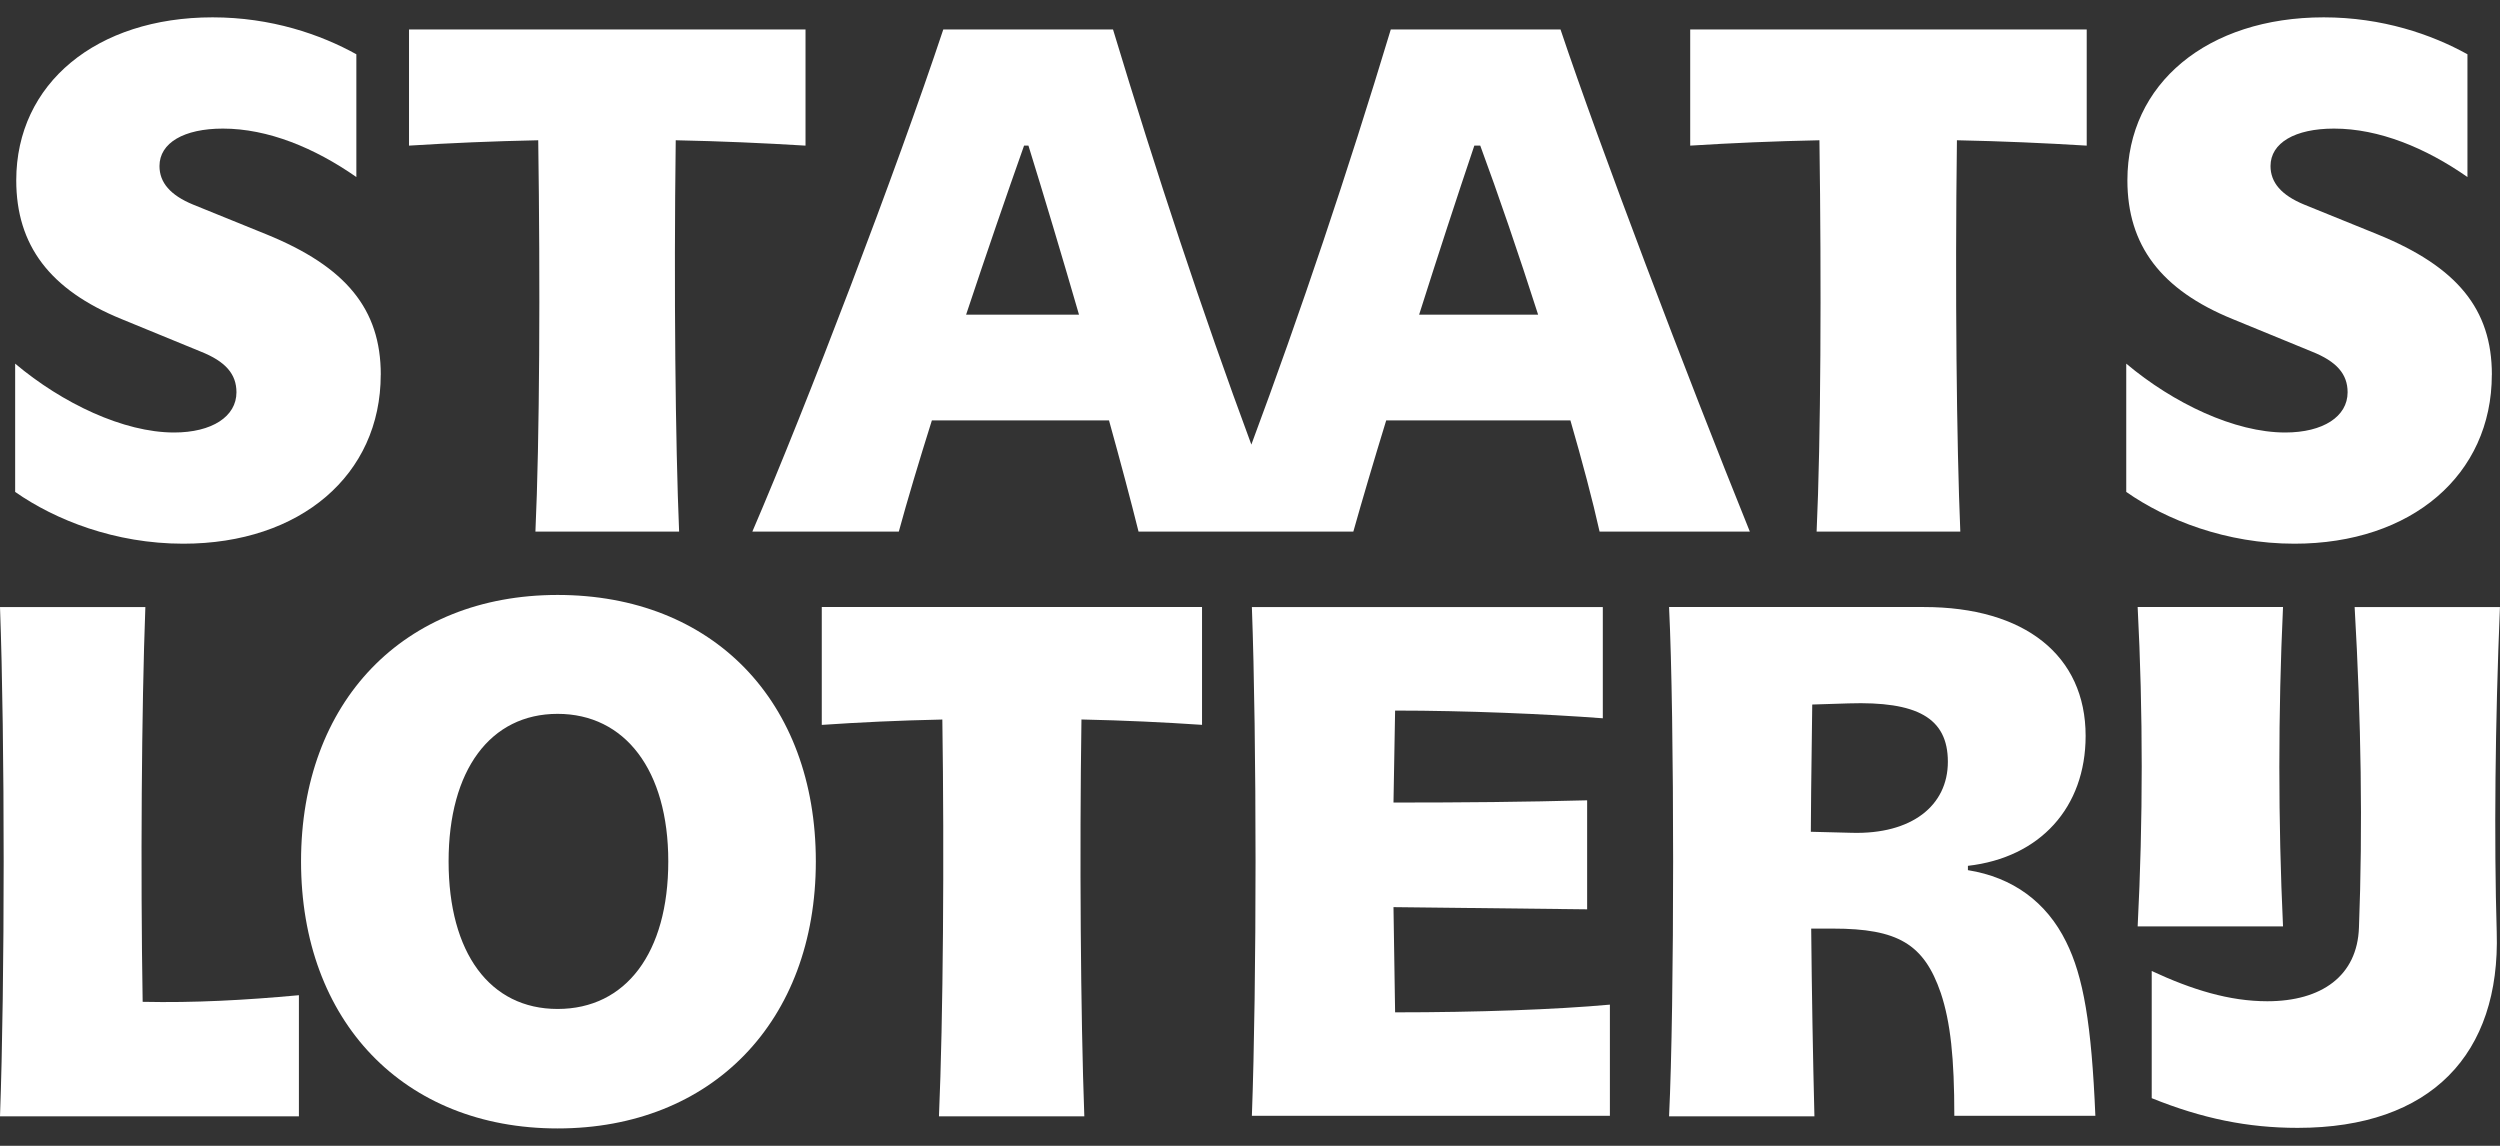
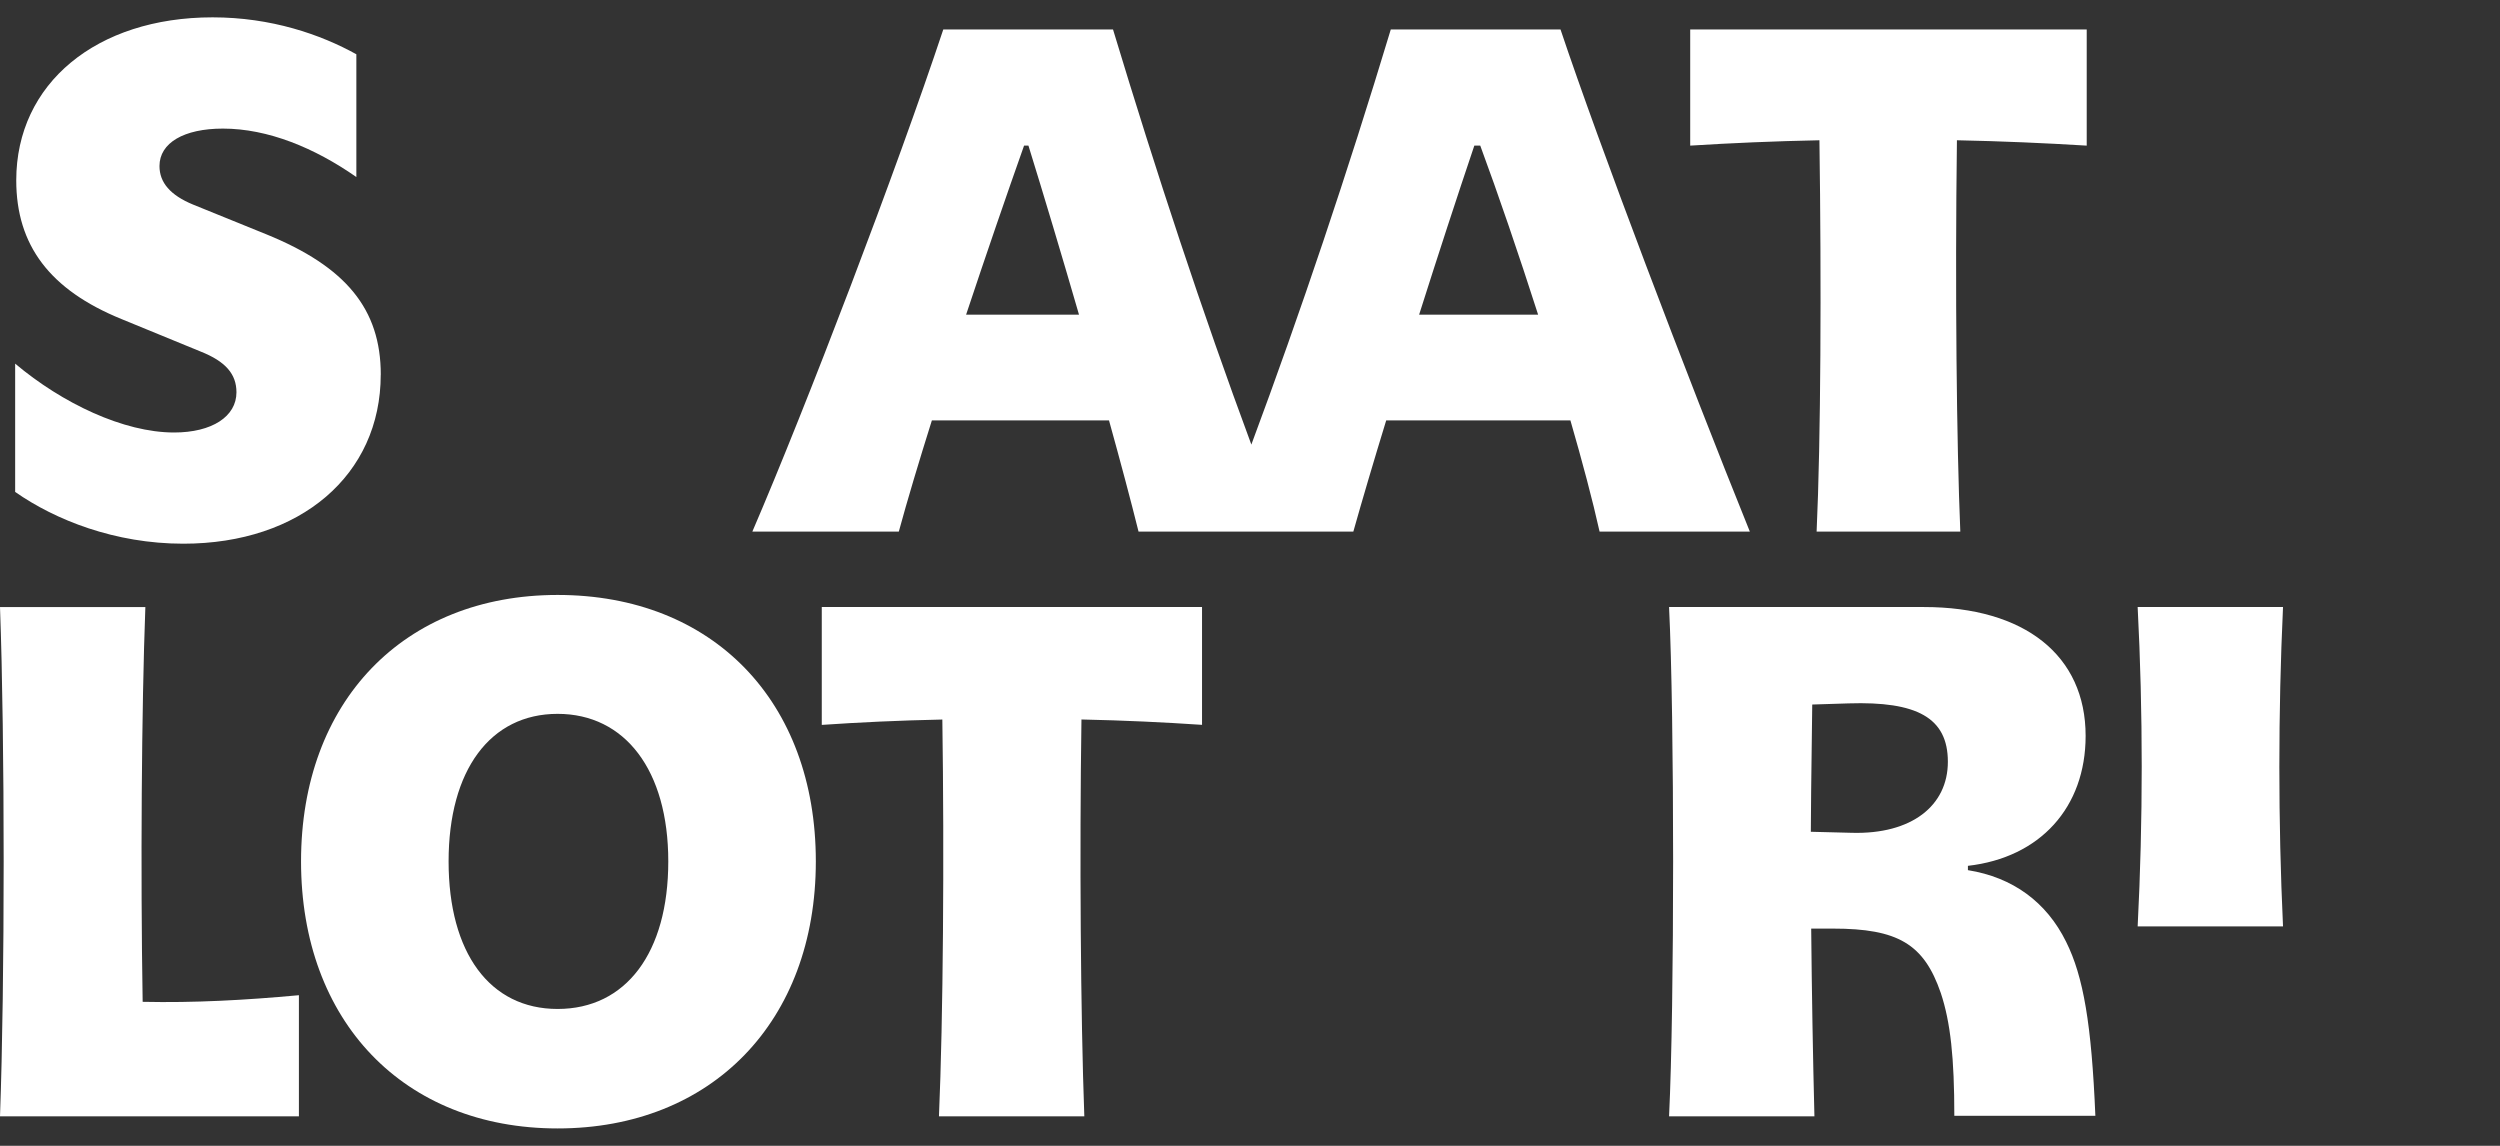
<svg xmlns="http://www.w3.org/2000/svg" width="48" height="22" viewBox="0 0 48 22" fill="none">
  <rect x="0" y="0" width="48" height="22" fill="#333333" stroke="none" />
  <path d="M7.311 7.194C7.311 5.936 6.645 5.122 5.114 4.499L3.707 3.928C3.27 3.748 3.062 3.505 3.062 3.188C3.062 2.744 3.53 2.469 4.28 2.469C5.144 2.469 6.04 2.839 6.842 3.399V1.042C6.155 0.661 5.207 0.333 4.082 0.333C1.854 0.333 0.312 1.602 0.312 3.462C0.312 4.71 0.958 5.566 2.333 6.126L3.853 6.75C4.332 6.94 4.54 7.183 4.54 7.532C4.54 7.997 4.071 8.304 3.342 8.304C2.374 8.304 1.197 7.744 0.291 6.982V9.445C1.062 9.984 2.207 10.439 3.519 10.439C5.769 10.439 7.31 9.118 7.31 7.194L7.311 7.194Z" fill="white" />
  <path d="M2.739 19.235C2.697 16.73 2.718 13.59 2.791 11.656H0C0.094 14.203 0.094 18.876 0 21.434H5.739V19.108C4.697 19.204 3.728 19.256 2.739 19.235Z" fill="white" />
  <path d="M34.878 10.207H37.638C37.567 8.522 37.536 5.562 37.573 2.693C38.453 2.711 39.256 2.747 40.065 2.796V0.566H32.452V2.796C33.249 2.746 34.056 2.711 34.933 2.693C34.972 5.417 34.96 8.449 34.879 10.207L34.878 10.207Z" fill="white" />
  <path d="M17.257 10.207C17.422 9.601 17.643 8.864 17.892 8.072H21.293C21.513 8.865 21.709 9.6 21.86 10.207H25.984C26.155 9.6 26.372 8.865 26.615 8.072H30.152C30.381 8.864 30.577 9.601 30.712 10.207H33.597C32.379 7.194 30.702 2.776 29.962 0.566H26.703C25.871 3.321 24.973 5.99 24.026 8.536C23.082 5.99 22.203 3.321 21.37 0.566H18.111C17.215 3.261 15.487 7.786 14.445 10.207H17.257ZM28.421 2.796C28.765 3.728 29.159 4.878 29.532 6.042H27.247C27.607 4.907 27.979 3.768 28.307 2.796H28.421ZM19.746 2.796C20.047 3.768 20.388 4.907 20.717 6.042H18.549C18.936 4.878 19.332 3.728 19.662 2.796H19.746Z" fill="white" />
-   <path d="M10.279 10.207H13.039C12.968 8.522 12.937 5.562 12.974 2.693C13.854 2.711 14.657 2.747 15.466 2.796V0.566H7.853V2.796C8.65 2.746 9.457 2.711 10.334 2.693C10.373 5.417 10.361 8.449 10.28 10.207L10.279 10.207Z" fill="white" />
  <path d="M10.706 11.423C7.749 11.423 5.78 13.473 5.78 16.539C5.78 19.605 7.749 21.666 10.706 21.666C13.664 21.666 15.664 19.615 15.664 16.539C15.664 13.463 13.685 11.423 10.706 11.423ZM10.706 19.372C9.404 19.372 8.613 18.294 8.613 16.539C8.613 14.784 9.415 13.706 10.706 13.706C11.997 13.706 12.831 14.784 12.831 16.539C12.831 18.294 12.018 19.372 10.706 19.372Z" fill="white" />
  <path d="M43.834 17.787C43.74 15.768 43.74 13.685 43.834 11.655H41.043C41.147 13.674 41.147 15.757 41.043 17.787H43.834Z" fill="white" />
-   <path d="M48 11.656H45.209C45.334 13.823 45.365 15.895 45.292 17.808C45.261 18.738 44.573 19.224 43.532 19.224C42.803 19.224 42.084 19.002 41.313 18.643V21.085C42.282 21.476 43.157 21.655 44.115 21.655C46.677 21.655 48.01 20.239 47.937 17.892C47.885 16.137 47.906 13.875 47.999 11.655L48 11.656Z" fill="white" />
-   <path d="M47.844 7.194C47.844 5.936 47.178 5.122 45.647 4.499L44.24 3.928C43.803 3.748 43.594 3.505 43.594 3.188C43.594 2.744 44.063 2.469 44.813 2.469C45.677 2.469 46.573 2.839 47.375 3.399V1.042C46.688 0.661 45.74 0.333 44.615 0.333C42.387 0.333 40.846 1.602 40.846 3.462C40.846 4.71 41.492 5.566 42.866 6.126L44.386 6.75C44.865 6.94 45.074 7.183 45.074 7.532C45.074 7.997 44.605 8.304 43.876 8.304C42.907 8.304 41.73 7.744 40.824 6.982V9.445C41.595 9.984 42.74 10.439 44.053 10.439C46.302 10.439 47.843 9.118 47.843 7.194L47.844 7.194Z" fill="white" />
  <path d="M15.778 13.918C16.51 13.868 17.248 13.833 18.093 13.815C18.131 16.435 18.109 19.561 18.028 21.434H20.819C20.748 19.511 20.726 16.365 20.764 13.814C21.607 13.832 22.346 13.868 23.079 13.917V11.655H15.778V13.917L15.778 13.918Z" fill="white" />
  <path d="M37.784 16.709V16.624C39.169 16.466 40.044 15.504 40.044 14.129C40.044 12.586 38.877 11.655 36.94 11.655H32.046C32.15 13.77 32.15 19.298 32.046 21.434H34.837C34.808 20.303 34.786 19.024 34.775 17.829H35.191C36.441 17.829 36.94 18.125 37.263 19.065C37.45 19.626 37.523 20.313 37.523 21.423H40.231C40.158 19.668 40.002 18.748 39.669 18.082C39.294 17.321 38.648 16.845 37.784 16.707V16.709ZM35.555 15.99L34.768 15.97C34.769 15.697 34.771 15.437 34.774 15.197L34.795 13.527L35.493 13.505C36.805 13.463 37.399 13.78 37.399 14.626C37.399 15.472 36.7 16.022 35.555 15.99Z" fill="white" />
-   <path d="M26.755 17.417L30.473 17.459V15.366C29.275 15.398 28.098 15.409 26.755 15.409L26.786 13.643C28.14 13.643 29.66 13.707 30.774 13.791V11.656H24.036C24.13 14.204 24.13 18.876 24.036 21.424H30.91V19.289C29.869 19.384 28.358 19.437 26.786 19.437L26.755 17.418V17.417Z" fill="white" />
</svg>